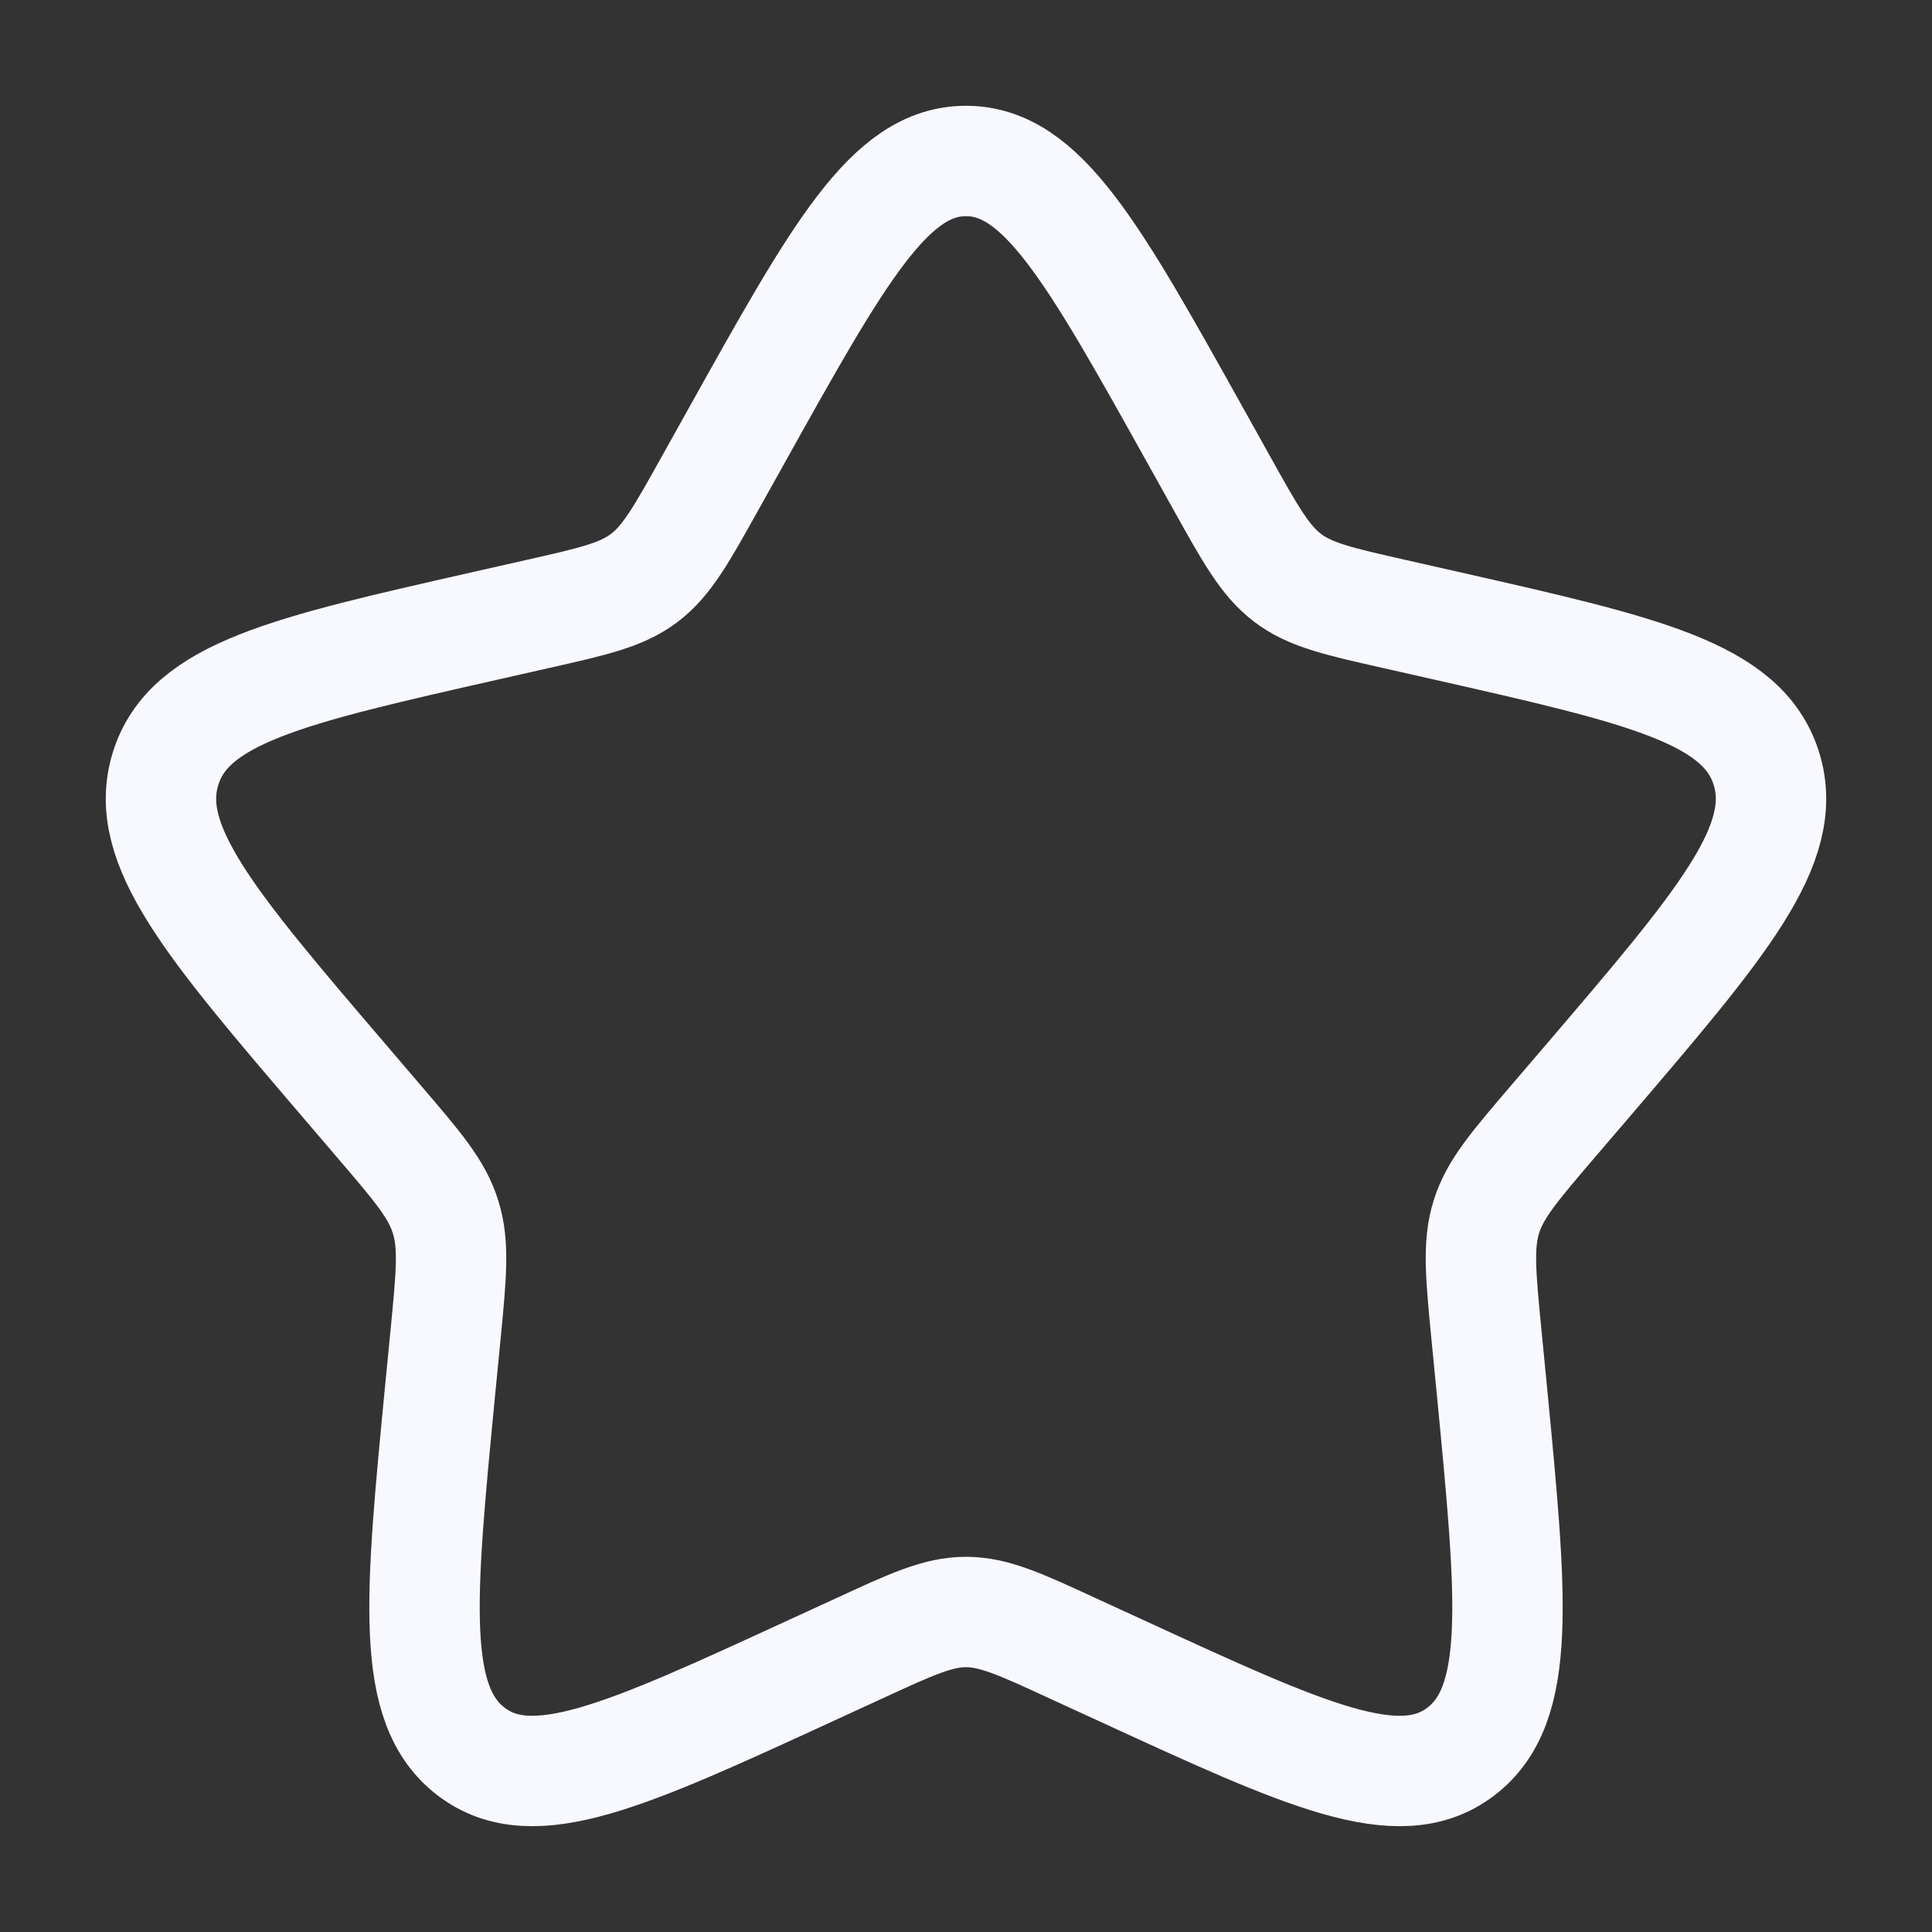
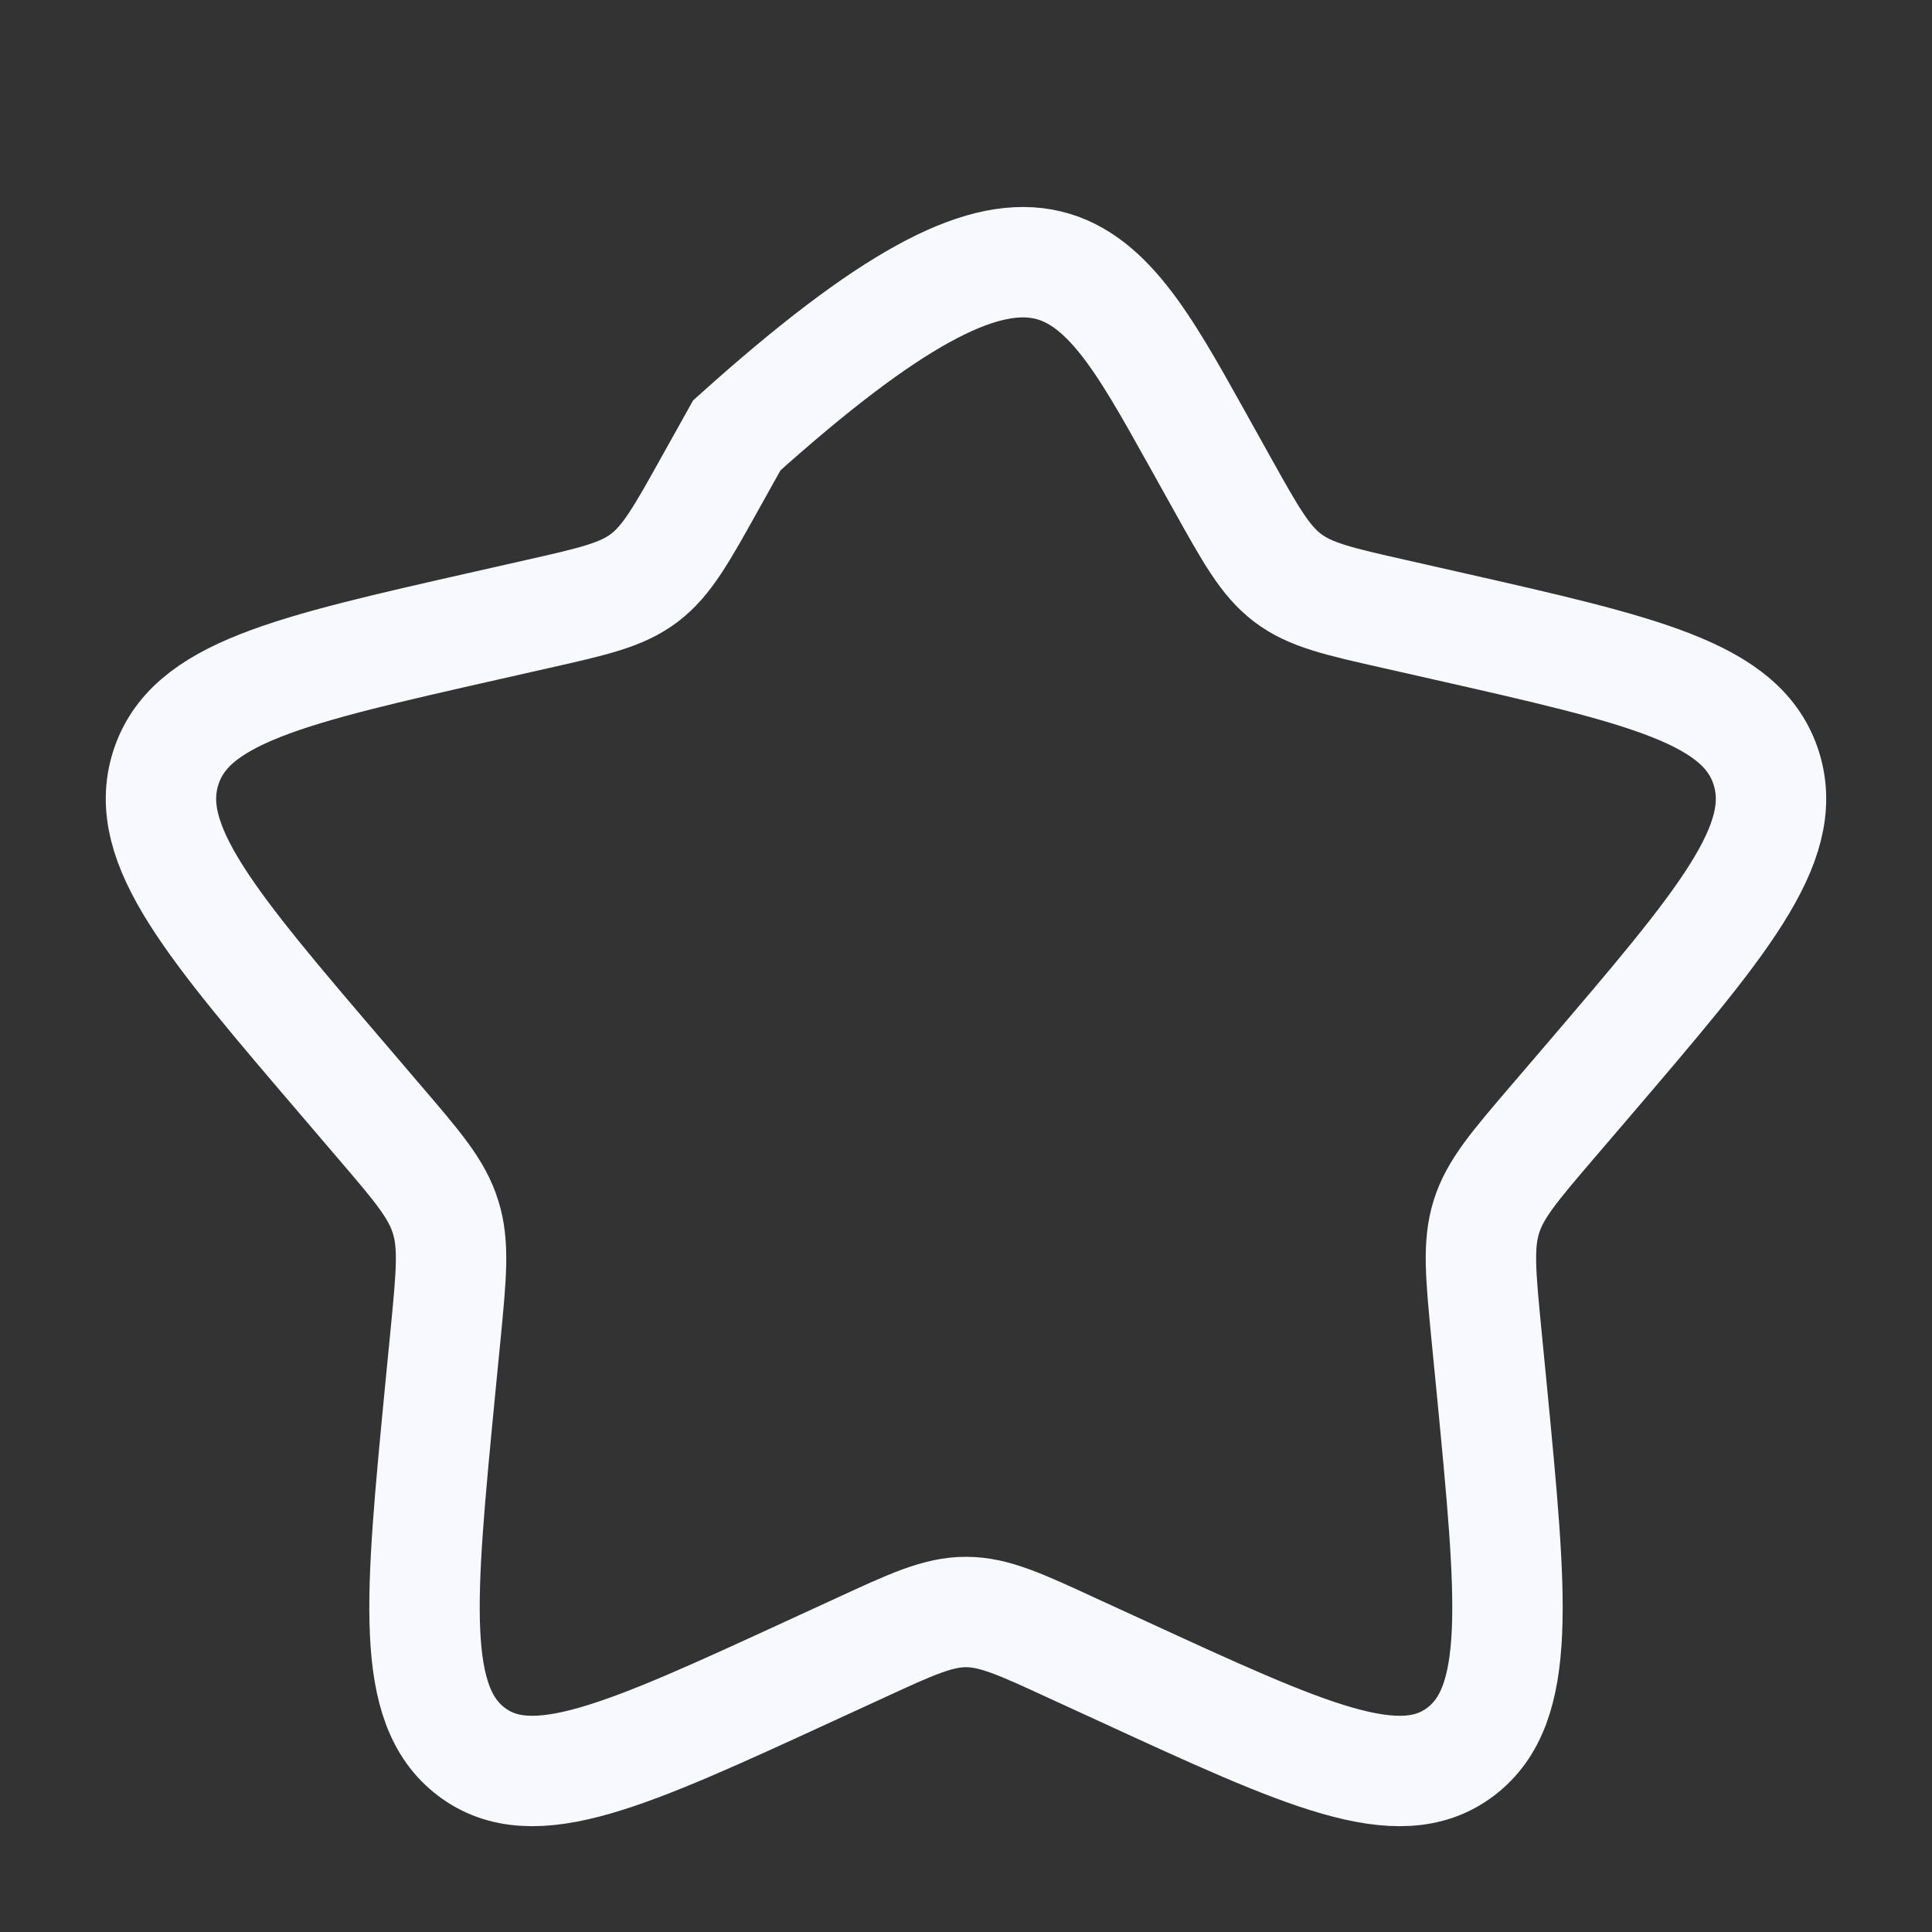
<svg xmlns="http://www.w3.org/2000/svg" width="70" height="70" viewBox="0 0 70 70" fill="none">
  <rect x="0" y="0" width="70" height="70" fill="#333333" stroke="none" />
-   <path d="M26.696 15.773C30.392 9.147 32.238 5.833 35 5.833C37.762 5.833 39.608 9.147 43.304 15.773L44.26 17.488C45.31 19.372 45.835 20.315 46.652 20.936C47.469 21.557 48.489 21.788 50.531 22.248L52.386 22.668C59.561 24.293 63.146 25.104 64 27.848C64.852 30.59 62.408 33.451 57.517 39.171L56.251 40.65C54.862 42.274 54.165 43.088 53.853 44.091C53.541 45.097 53.646 46.182 53.856 48.35L54.049 50.324C54.786 57.957 55.157 61.772 52.923 63.467C50.689 65.164 47.329 63.615 40.614 60.524L38.873 59.725C36.966 58.844 36.012 58.406 35 58.406C33.988 58.406 33.034 58.844 31.127 59.725L29.388 60.524C22.671 63.615 19.311 65.161 17.08 63.47C14.843 61.772 15.213 57.957 15.951 50.324L16.144 48.352C16.354 46.182 16.459 45.097 16.144 44.094C15.835 43.088 15.137 42.274 13.749 40.653L12.483 39.171C7.592 33.454 5.148 30.593 5.999 27.848C6.854 25.104 10.441 24.29 17.616 22.668L19.471 22.248C21.51 21.788 22.528 21.557 23.348 20.936C24.165 20.315 24.689 19.372 25.739 17.488L26.696 15.773Z" stroke="#F8F9FF" stroke-width="4" />
+   <path d="M26.696 15.773C37.762 5.833 39.608 9.147 43.304 15.773L44.26 17.488C45.31 19.372 45.835 20.315 46.652 20.936C47.469 21.557 48.489 21.788 50.531 22.248L52.386 22.668C59.561 24.293 63.146 25.104 64 27.848C64.852 30.59 62.408 33.451 57.517 39.171L56.251 40.65C54.862 42.274 54.165 43.088 53.853 44.091C53.541 45.097 53.646 46.182 53.856 48.35L54.049 50.324C54.786 57.957 55.157 61.772 52.923 63.467C50.689 65.164 47.329 63.615 40.614 60.524L38.873 59.725C36.966 58.844 36.012 58.406 35 58.406C33.988 58.406 33.034 58.844 31.127 59.725L29.388 60.524C22.671 63.615 19.311 65.161 17.08 63.47C14.843 61.772 15.213 57.957 15.951 50.324L16.144 48.352C16.354 46.182 16.459 45.097 16.144 44.094C15.835 43.088 15.137 42.274 13.749 40.653L12.483 39.171C7.592 33.454 5.148 30.593 5.999 27.848C6.854 25.104 10.441 24.29 17.616 22.668L19.471 22.248C21.51 21.788 22.528 21.557 23.348 20.936C24.165 20.315 24.689 19.372 25.739 17.488L26.696 15.773Z" stroke="#F8F9FF" stroke-width="4" />
</svg>